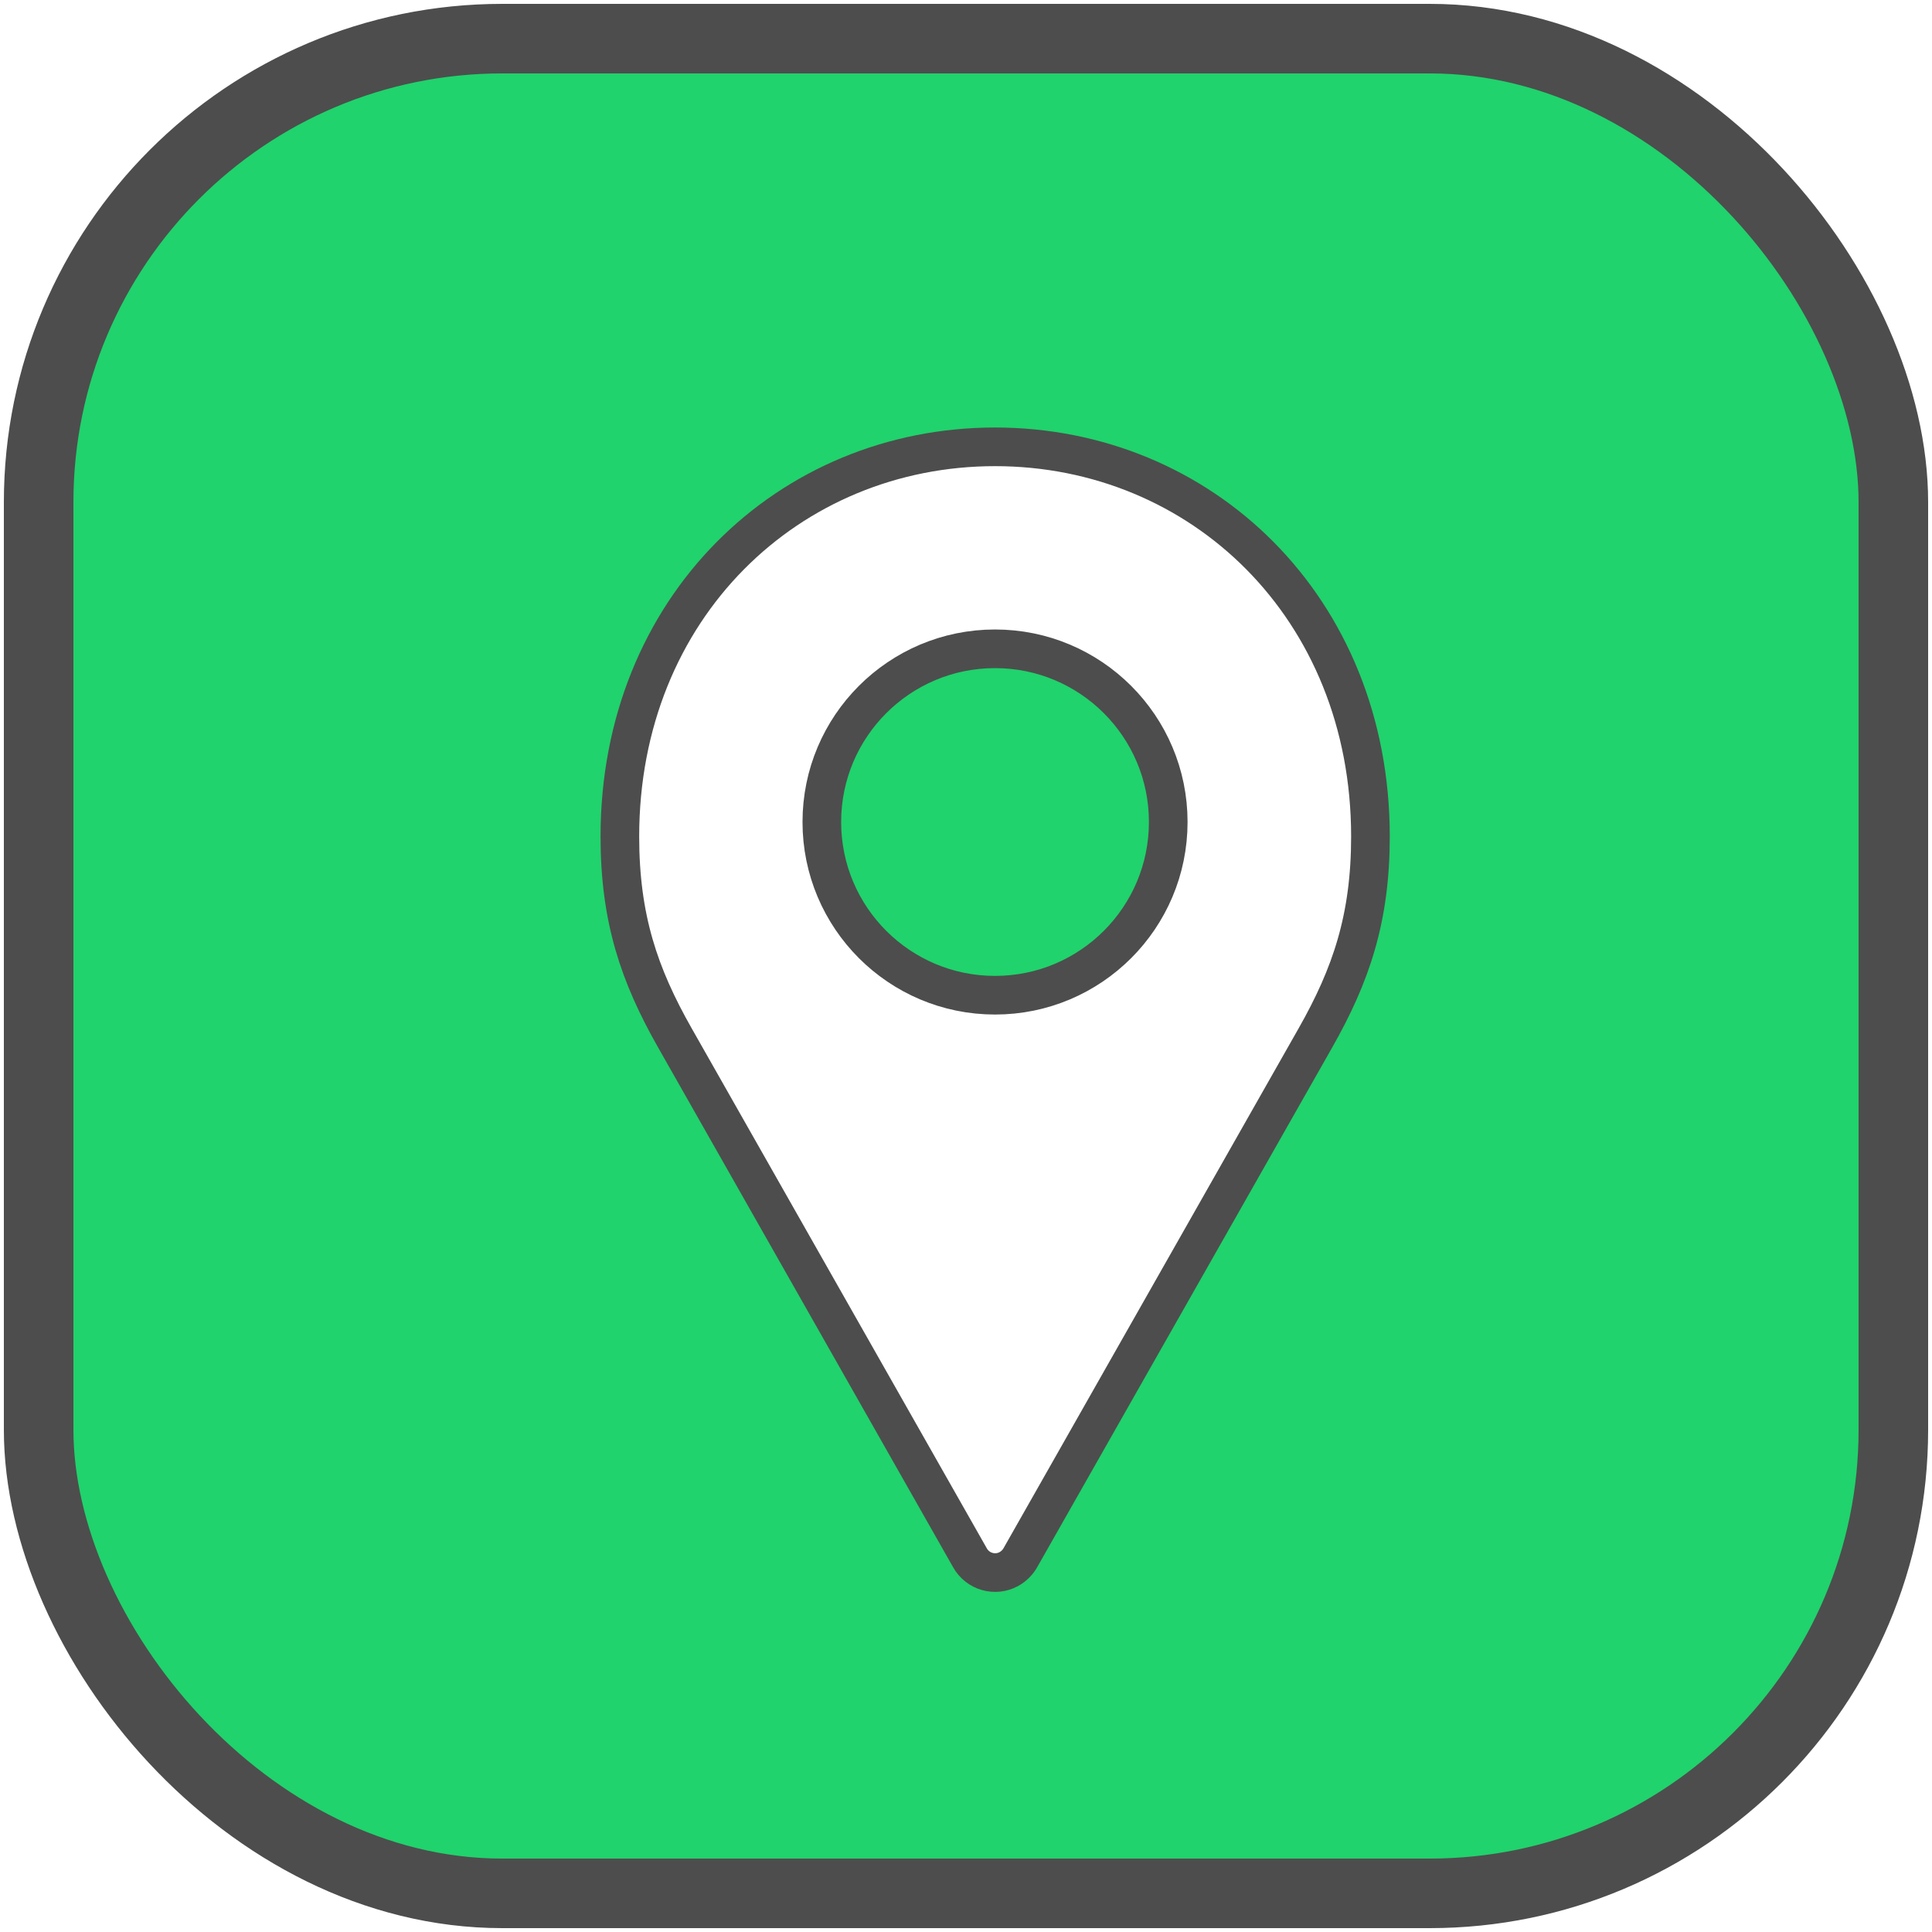
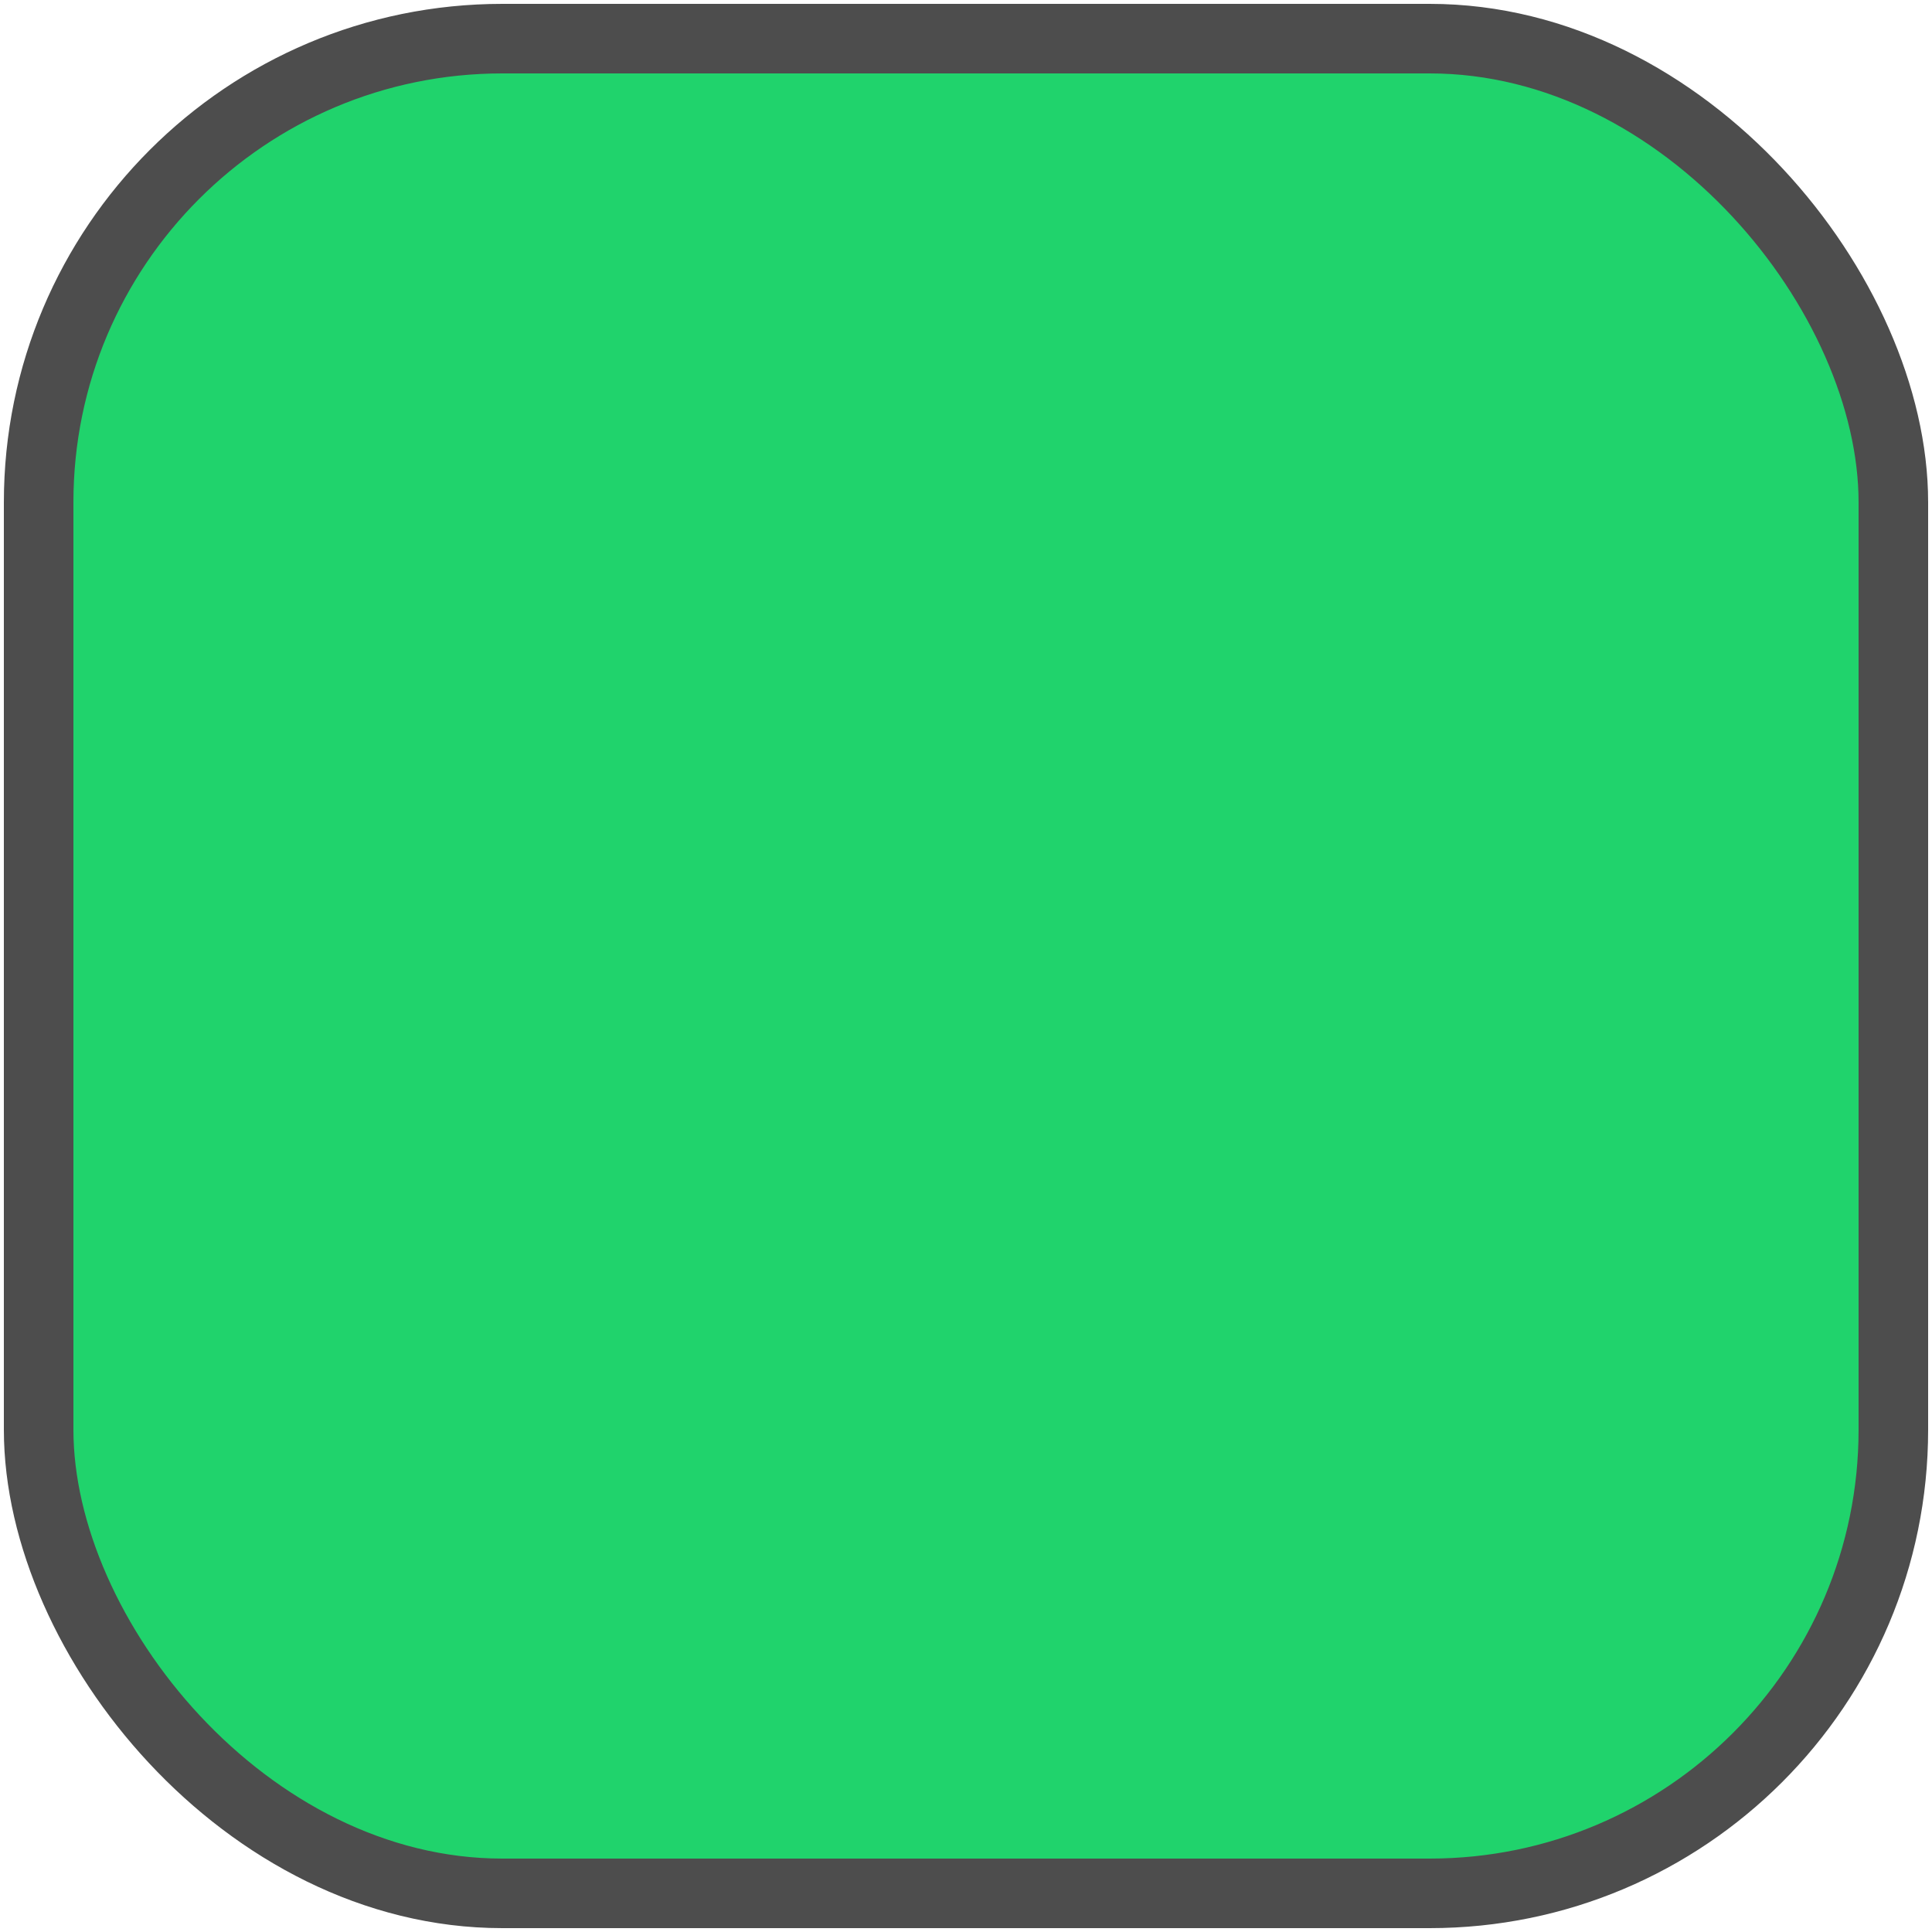
<svg xmlns="http://www.w3.org/2000/svg" width="50" height="50" viewBox="0 0 50 50" fill="none">
  <rect x="1" y="1" width="48" height="48" rx="12" fill="#20D36C" stroke="#4D4D4D" stroke-width="1.8" />
  <g filter="url(#filter0_d_6896_27265)">
-     <path d="M24.709 10C19.383 10 15 14.154 15 20.085C15 22.203 15.499 23.669 16.426 25.3L24.058 38.747C24.258 39.111 24.715 39.24 25.073 39.04C25.196 38.97 25.296 38.87 25.366 38.747L32.999 25.3C33.926 23.669 34.425 22.197 34.425 20.085C34.425 14.154 30.042 10 24.709 10ZM24.709 15.227C27.185 15.227 29.192 17.234 29.192 19.709C29.192 22.185 27.185 24.192 24.709 24.192C22.234 24.192 20.227 22.185 20.227 19.709C20.227 17.234 22.234 15.227 24.709 15.227Z" fill="white" />
-     <path d="M24.709 10C19.383 10 15 14.154 15 20.085C15 22.203 15.499 23.669 16.426 25.3L24.058 38.747C24.258 39.111 24.715 39.24 25.073 39.04C25.196 38.97 25.296 38.87 25.366 38.747L32.999 25.3C33.926 23.669 34.425 22.197 34.425 20.085C34.425 14.154 30.042 10 24.709 10ZM24.709 15.227C27.185 15.227 29.192 17.234 29.192 19.709C29.192 22.185 27.185 24.192 24.709 24.192C22.234 24.192 20.227 22.185 20.227 19.709C20.227 17.234 22.234 15.227 24.709 15.227Z" stroke="#4D4D4D" />
-   </g>
+     </g>
  <defs>
    <filter id="filter0_d_6896_27265" x="14.5" y="9.5" width="21.468" height="31.698" filterUnits="userSpaceOnUse" color-interpolation-filters="sRGB">
      <feFlood flood-opacity="0" result="BackgroundImageFix" />
      <feColorMatrix in="SourceAlpha" type="matrix" values="0 0 0 0 0 0 0 0 0 0 0 0 0 0 0 0 0 0 127 0" result="hardAlpha" />
      <feOffset dx="1.042" dy="1.564" />
      <feComposite in2="hardAlpha" operator="out" />
      <feColorMatrix type="matrix" values="0 0 0 0 0.302 0 0 0 0 0.302 0 0 0 0 0.302 0 0 0 1 0" />
      <feBlend mode="normal" in2="BackgroundImageFix" result="effect1_dropShadow_6896_27265" />
      <feBlend mode="normal" in="SourceGraphic" in2="effect1_dropShadow_6896_27265" result="shape" />
    </filter>
  </defs>
</svg>